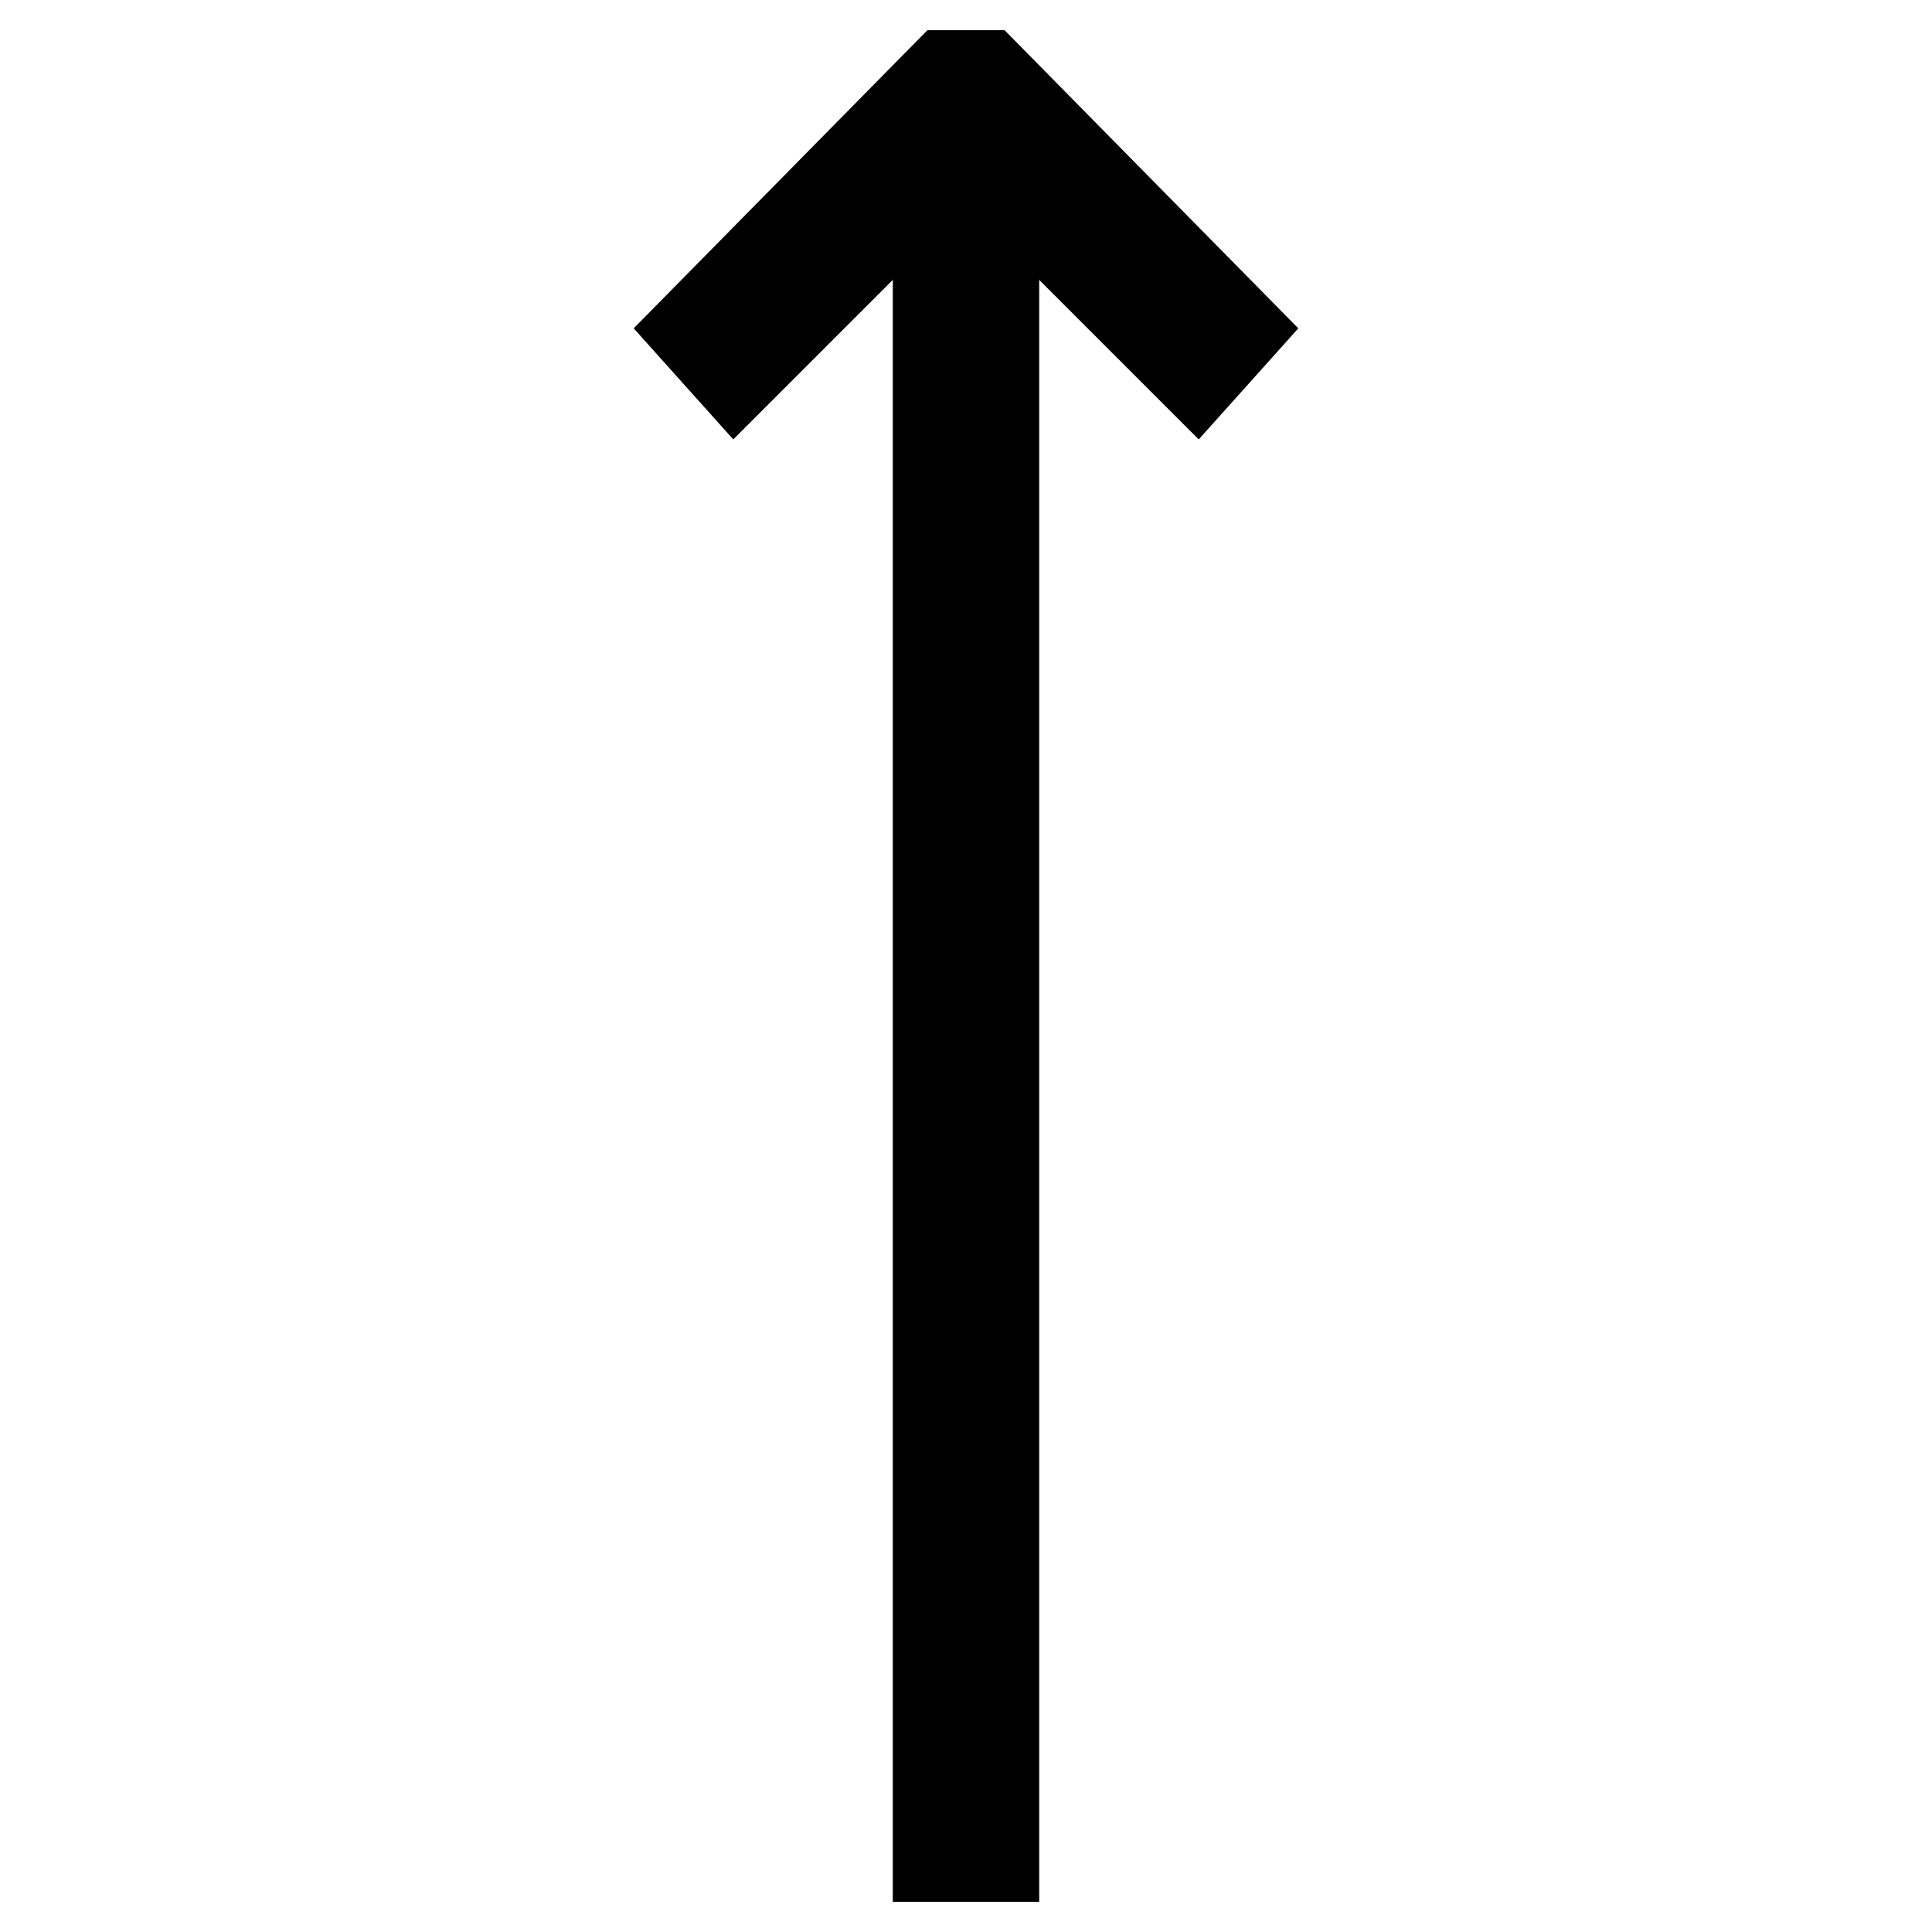
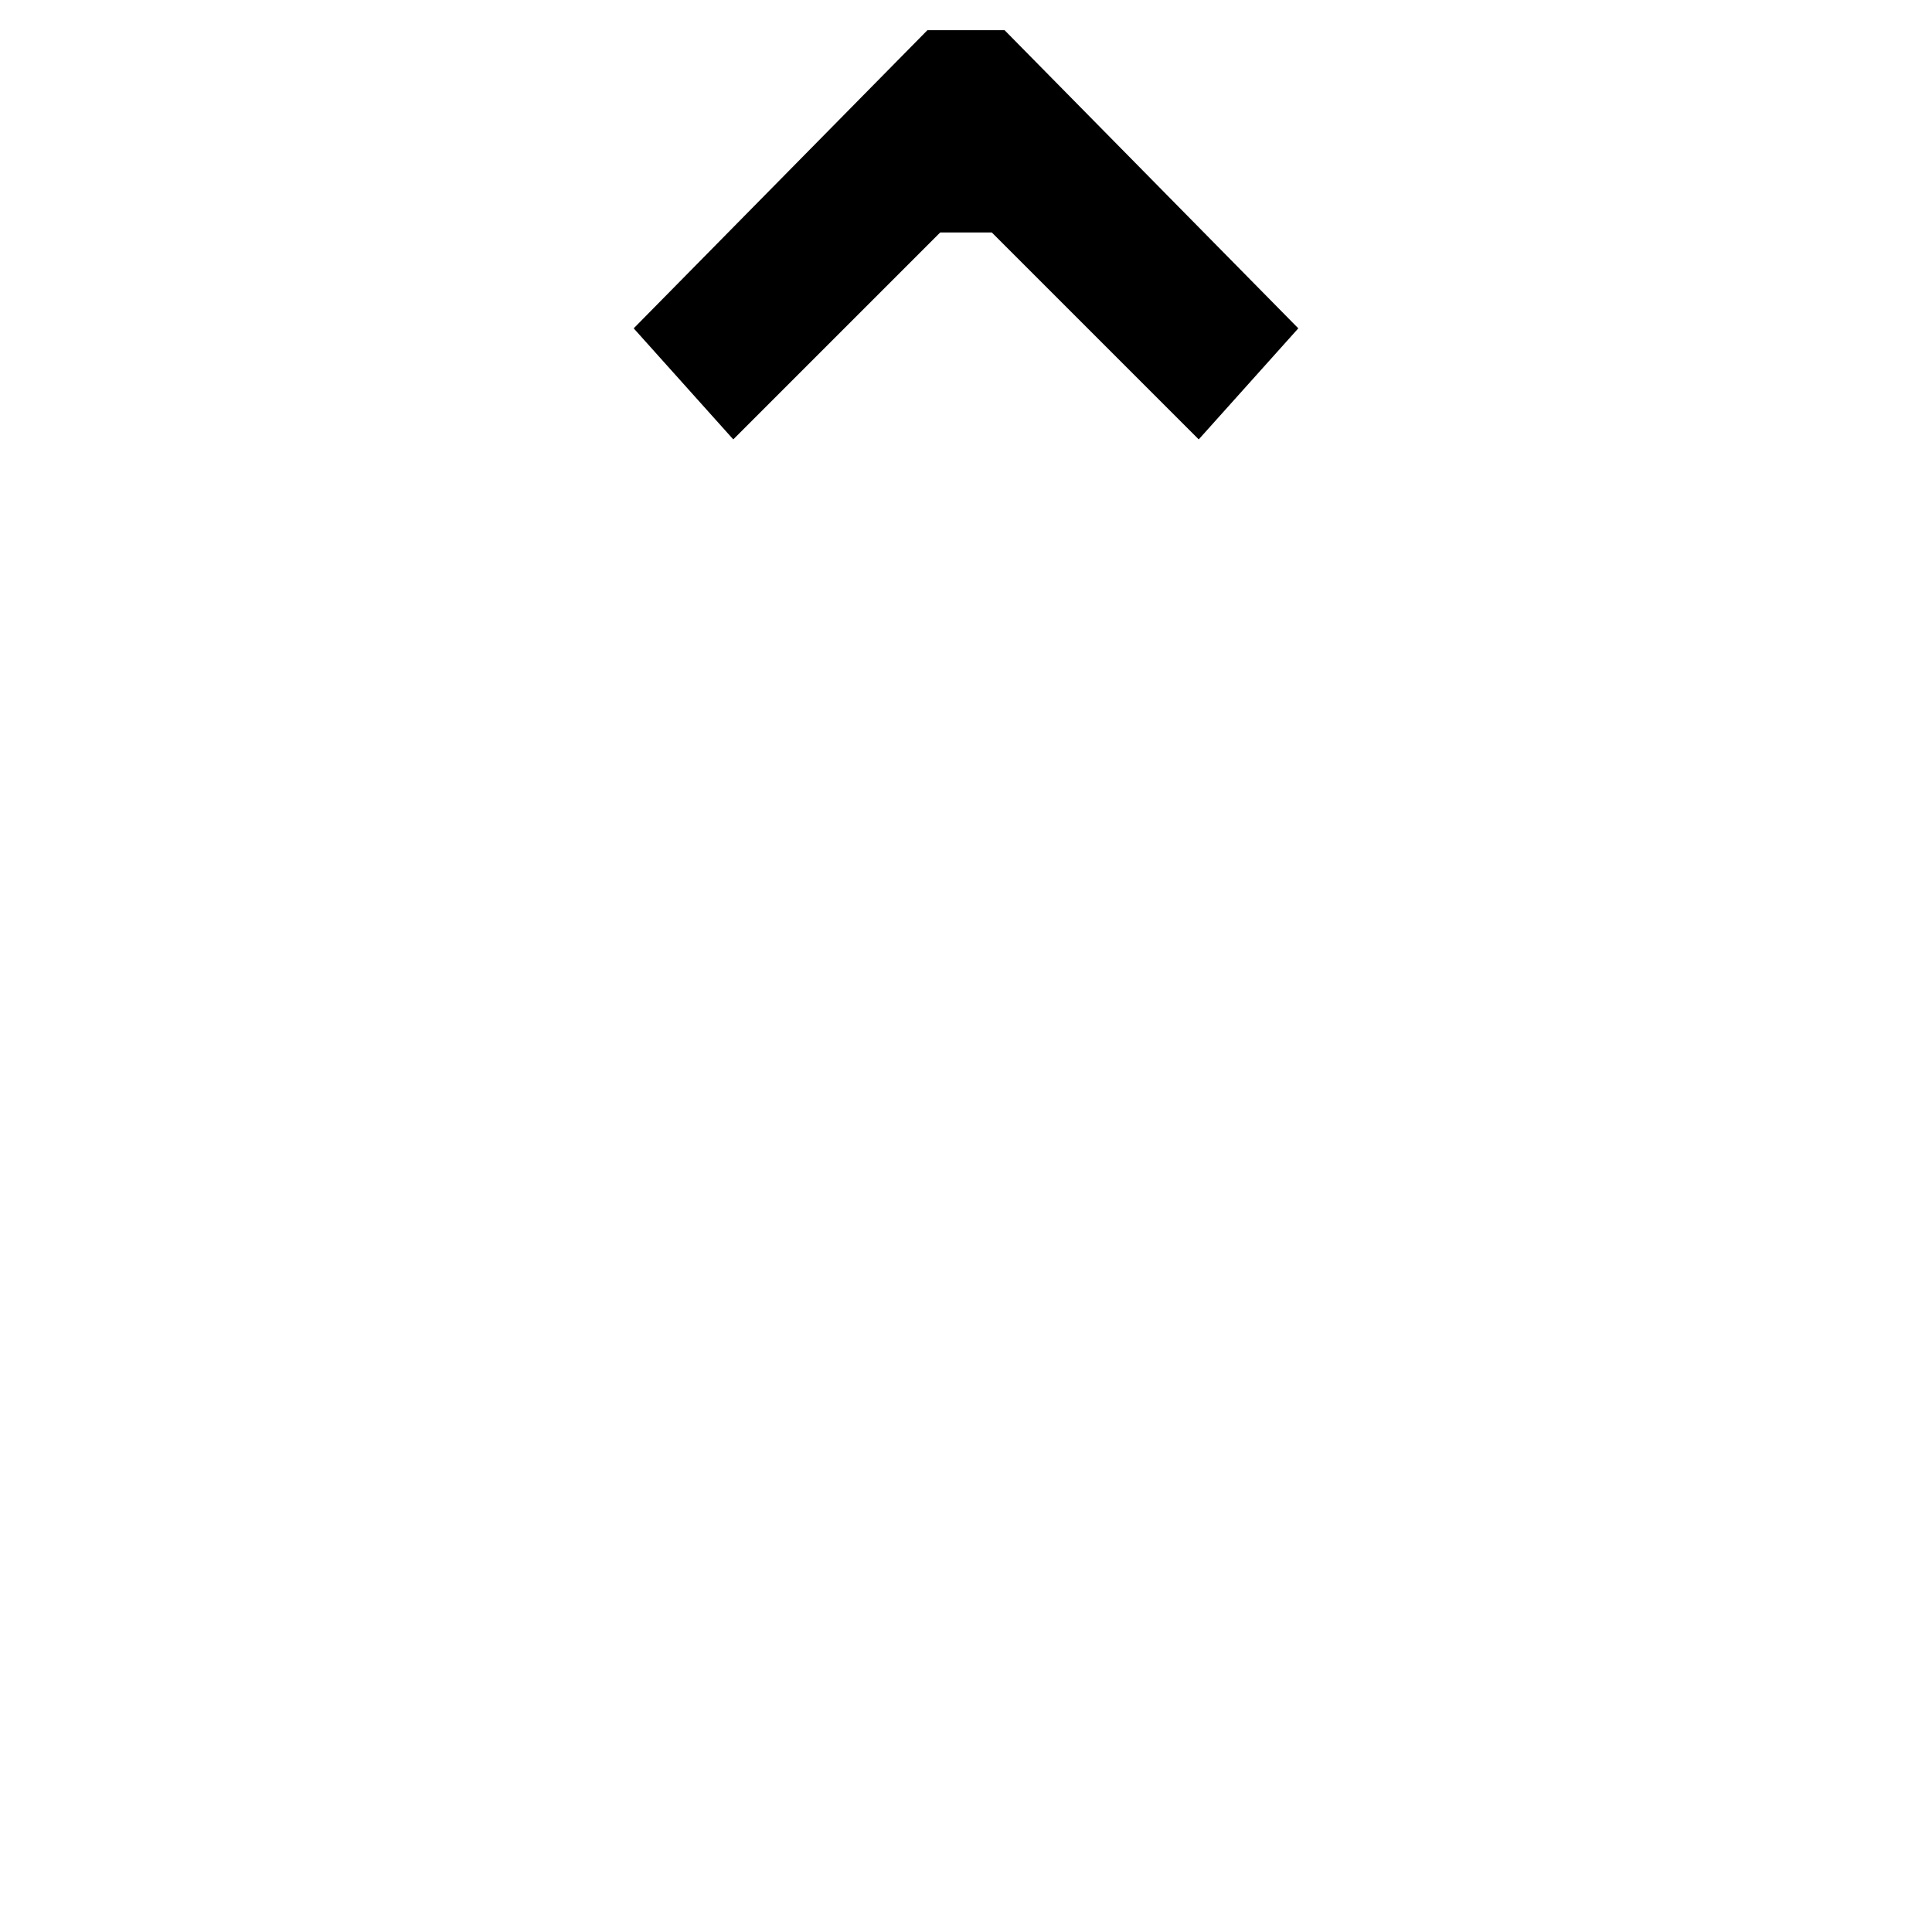
<svg xmlns="http://www.w3.org/2000/svg" version="1.1" x="0px" y="0px" viewBox="0 0 256 256" enable-background="new 0 0 256 256" xml:space="preserve">
  <g>
-     <path stroke-width="12" fill-opacity="0" stroke="#000000" d="M124.3,209.1h7.4v14.8h-7.4V209.1z M124.3,76.4h7.4v14.8h-7.4V76.4z M124.3,187h7.4v14.8h-7.4V187z  M124.3,142.8h7.4v14.8h-7.4V142.8z M124.3,54.3h7.4V69h-7.4V54.3z M124.3,164.9h7.4v14.8h-7.4V164.9z M124.3,120.6h7.4v14.8h-7.4 V120.6z M124.3,32.1h7.4v14.8h-7.4V32.1z M124.3,231.3h7.4V246h-7.4V231.3z M124.3,98.5h7.4v14.8h-7.4V98.5z" />
    <path stroke-width="12" fill-opacity="0" stroke="#000000" d="M97.4,49.5l26.9-26.9v2.2h7.4v-2.2l26.9,26.9l5.2-5.8L130.6,10h-5.2L92.2,43.7L97.4,49.5z" />
  </g>
</svg>